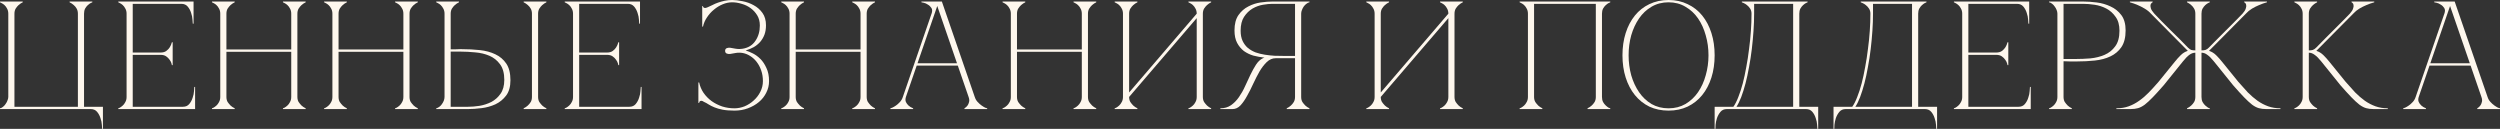
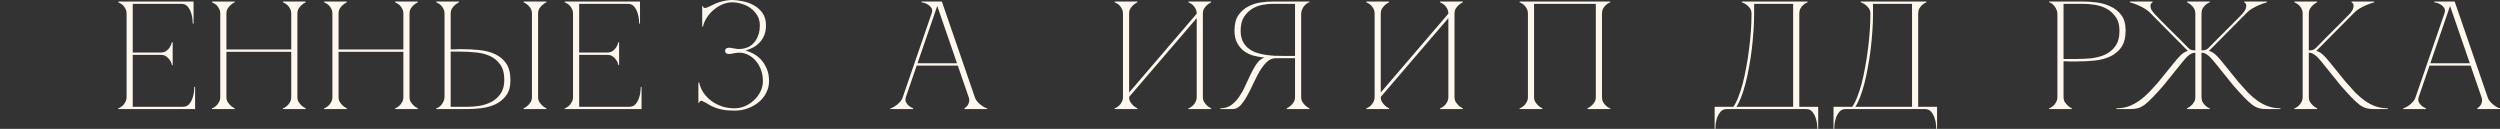
<svg xmlns="http://www.w3.org/2000/svg" viewBox="0 0 650.925 33.56" fill="none">
  <rect x="0" y="0" width="650.925" height="33.56" fill="#333333" stroke="none" />
-   <path d="M2.16 3.56C2.16 3.053 2.053 2.613 1.84 2.24C1.653 1.867 1.427 1.56 1.16 1.32C0.893 1.08 0.64 0.907 0.4 0.8C0.187 0.667 0.053 0.6 0 0.6V0.4H5.92V0.6C5.52 0.787 5.16 1.027 4.84 1.32C4.573 1.56 4.32 1.867 4.08 2.24C3.867 2.613 3.76 3.053 3.76 3.56V27.8H20.28V3.56C20.28 3.053 20.173 2.613 19.96 2.24C19.747 1.867 19.493 1.56 19.2 1.32C18.88 1.027 18.52 0.787 18.12 0.6V0.4H24.04V0.6C23.987 0.6 23.84 0.667 23.6 0.8C23.387 0.907 23.147 1.08 22.88 1.32C22.613 1.56 22.373 1.867 22.16 2.24C21.973 2.613 21.88 3.053 21.88 3.56V27.8H26.8V33.56H26.6C26.6 33.4 26.573 33.04 26.52 32.48C26.493 31.947 26.373 31.373 26.16 30.76C25.973 30.147 25.68 29.6 25.28 29.12C24.88 28.64 24.333 28.4 23.64 28.4H0V28.2C0.293 28.147 0.56 28.013 0.8 27.8C1.067 27.587 1.293 27.333 1.48 27.04C1.693 26.747 1.853 26.44 1.96 26.12C2.093 25.8 2.16 25.507 2.16 25.24V3.56Z" fill="#FEF7ED" />
  <path d="M30.798 28.4V28.2C30.852 28.2 30.985 28.147 31.198 28.04C31.438 27.907 31.692 27.72 31.959 27.48C32.225 27.24 32.452 26.933 32.638 26.56C32.852 26.187 32.958 25.747 32.958 25.24V3.56C32.958 3.053 32.852 2.613 32.638 2.24C32.452 1.867 32.225 1.56 31.959 1.32C31.692 1.08 31.438 0.907 31.198 0.8C30.985 0.667 30.852 0.6 30.798 0.6V0.4H50.398V6.16H50.198C50.198 6 50.172 5.653 50.118 5.12C50.092 4.56 49.972 3.973 49.759 3.36C49.572 2.747 49.279 2.2 48.878 1.72C48.478 1.24 47.932 1 47.239 1H34.559V13.68H41.798C42.412 13.68 42.905 13.547 43.279 13.28C43.678 12.987 43.985 12.667 44.198 12.32C44.438 11.947 44.625 11.507 44.758 11H44.959V16.96H44.758C44.758 16.907 44.718 16.747 44.638 16.48C44.558 16.187 44.398 15.88 44.158 15.56C43.945 15.24 43.652 14.947 43.279 14.68C42.905 14.413 42.412 14.28 41.798 14.28H34.559V27.8H47.638C48.332 27.8 48.878 27.56 49.279 27.08C49.679 26.6 49.972 26.053 50.158 25.44C50.372 24.827 50.492 24.253 50.518 23.72C50.572 23.16 50.598 22.8 50.598 22.64H50.798V28.4H30.798Z" fill="#FEF7ED" />
  <path d="M57.351 3.56C57.351 3.053 57.244 2.613 57.031 2.24C56.844 1.867 56.617 1.56 56.351 1.32C56.084 1.08 55.831 0.907 55.591 0.8C55.377 0.667 55.244 0.6 55.191 0.6V0.4H61.111V0.6C60.711 0.787 60.351 1.027 60.031 1.32C59.764 1.56 59.511 1.867 59.271 2.24C59.057 2.613 58.951 3.053 58.951 3.56V12.88H75.831V3.56C75.831 3.053 75.724 2.613 75.511 2.24C75.324 1.867 75.097 1.56 74.831 1.32C74.564 1.08 74.311 0.907 74.071 0.8C73.857 0.667 73.724 0.6 73.671 0.6V0.4H79.591V0.6C79.191 0.787 78.831 1.027 78.511 1.32C78.244 1.56 77.991 1.867 77.751 2.24C77.537 2.613 77.431 3.053 77.431 3.56V25.24C77.431 25.747 77.537 26.187 77.751 26.56C77.991 26.907 78.244 27.213 78.511 27.48C78.831 27.773 79.191 28.013 79.591 28.2V28.4H73.671V28.2C73.724 28.2 73.857 28.147 74.071 28.04C74.311 27.907 74.564 27.72 74.831 27.48C75.097 27.24 75.324 26.933 75.511 26.56C75.724 26.187 75.831 25.747 75.831 25.24V13.48H58.951V25.24C58.951 25.747 59.057 26.187 59.271 26.56C59.511 26.907 59.764 27.213 60.031 27.48C60.351 27.773 60.711 28.013 61.111 28.2V28.4H55.191V28.2C55.244 28.2 55.377 28.147 55.591 28.04C55.831 27.907 56.084 27.72 56.351 27.48C56.617 27.24 56.844 26.933 57.031 26.56C57.244 26.187 57.351 25.747 57.351 25.24V3.56Z" fill="#FEF7ED" />
  <path d="M86.548 3.56C86.548 3.053 86.441 2.613 86.228 2.24C86.041 1.867 85.814 1.56 85.548 1.32C85.281 1.08 85.027 0.907 84.787 0.8C84.574 0.667 84.441 0.6 84.388 0.6V0.4H90.308V0.6C89.908 0.787 89.547 1.027 89.227 1.32C88.961 1.56 88.708 1.867 88.468 2.24C88.254 2.613 88.148 3.053 88.148 3.56V12.88H105.028V3.56C105.028 3.053 104.921 2.613 104.707 2.24C104.521 1.867 104.294 1.56 104.027 1.32C103.761 1.08 103.508 0.907 103.268 0.8C103.054 0.667 102.921 0.6 102.868 0.6V0.4H108.787V0.6C108.387 0.787 108.028 1.027 107.708 1.32C107.441 1.56 107.187 1.867 106.947 2.24C106.734 2.613 106.627 3.053 106.627 3.56V25.24C106.627 25.747 106.734 26.187 106.947 26.56C107.187 26.907 107.441 27.213 107.708 27.48C108.028 27.773 108.387 28.013 108.787 28.2V28.4H102.868V28.2C102.921 28.2 103.054 28.147 103.268 28.04C103.508 27.907 103.761 27.72 104.027 27.48C104.294 27.24 104.521 26.933 104.707 26.56C104.921 26.187 105.028 25.747 105.028 25.24V13.48H88.148V25.24C88.148 25.747 88.254 26.187 88.468 26.56C88.708 26.907 88.961 27.213 89.227 27.48C89.547 27.773 89.908 28.013 90.308 28.2V28.4H84.388V28.2C84.441 28.2 84.574 28.147 84.787 28.04C85.027 27.907 85.281 27.72 85.548 27.48C85.814 27.24 86.041 26.933 86.228 26.56C86.441 26.187 86.548 25.747 86.548 25.24V3.56Z" fill="#FEF7ED" />
  <path d="M140.104 25.24C140.104 25.747 140.211 26.187 140.424 26.56C140.665 26.907 140.918 27.213 141.184 27.48C141.504 27.773 141.864 28.013 142.264 28.2V28.4H136.344V28.2C136.744 28.013 137.104 27.773 137.424 27.48C137.718 27.213 137.971 26.907 138.184 26.56C138.398 26.187 138.504 25.747 138.504 25.24V3.56C138.504 3.053 138.398 2.613 138.184 2.24C137.971 1.867 137.718 1.56 137.424 1.32C137.104 1.027 136.744 0.787 136.344 0.6V0.4H142.264V0.6C141.864 0.787 141.504 1.027 141.184 1.32C140.918 1.56 140.665 1.867 140.424 2.24C140.211 2.613 140.104 3.053 140.104 3.56V25.24ZM115.744 3.56C115.744 3.053 115.638 2.613 115.424 2.24C115.238 1.867 115.011 1.56 114.744 1.32C114.478 1.08 114.224 0.907 113.984 0.8C113.771 0.667 113.638 0.6 113.584 0.6V0.4H119.504V0.6C119.104 0.787 118.744 1.027 118.424 1.32C118.158 1.56 117.904 1.867 117.664 2.24C117.451 2.613 117.344 3.053 117.344 3.56V12.84C117.291 12.84 117.398 12.84 117.664 12.84C117.958 12.84 118.291 12.84 118.664 12.84C119.038 12.813 119.384 12.8 119.704 12.8C120.051 12.8 120.224 12.8 120.224 12.8C121.824 12.8 123.384 12.88 124.904 13.04C126.424 13.2 127.771 13.56 128.944 14.12C130.144 14.68 131.104 15.493 131.824 16.56C132.544 17.627 132.904 19.067 132.904 20.88C132.904 22.56 132.531 23.893 131.784 24.88C131.038 25.867 130.104 26.627 128.984 27.16C127.864 27.667 126.664 28 125.384 28.16C124.104 28.32 122.931 28.4 121.864 28.4H113.584V28.2C113.824 28.147 114.078 28.027 114.344 27.84C114.611 27.653 114.838 27.427 115.024 27.16C115.238 26.867 115.411 26.56 115.544 26.24C115.678 25.893 115.744 25.56 115.744 25.24V3.56ZM121.864 27.8C122.744 27.8 123.731 27.72 124.824 27.56C125.918 27.373 126.944 27.04 127.904 26.56C128.864 26.053 129.664 25.347 130.304 24.44C130.971 23.507 131.304 22.293 131.304 20.8C131.304 19.067 130.931 17.707 130.184 16.72C129.464 15.733 128.544 15 127.424 14.52C126.304 14.04 125.078 13.747 123.744 13.64C122.411 13.507 121.144 13.44 119.944 13.44H117.344V27.8H121.864Z" fill="#FEF7ED" />
  <path d="M147.039 28.4V28.2C147.093 28.2 147.226 28.147 147.439 28.04C147.679 27.907 147.932 27.72 148.199 27.48C148.466 27.24 148.692 26.933 148.879 26.56C149.092 26.187 149.199 25.747 149.199 25.24V3.56C149.199 3.053 149.092 2.613 148.879 2.24C148.692 1.867 148.466 1.56 148.199 1.32C147.932 1.08 147.679 0.907 147.439 0.8C147.226 0.667 147.093 0.6 147.039 0.6V0.4H166.639V6.16H166.439C166.439 6 166.412 5.653 166.359 5.12C166.332 4.56 166.212 3.973 165.999 3.36C165.812 2.747 165.519 2.2 165.119 1.72C164.719 1.24 164.172 1 163.479 1H150.799V13.68H158.039C158.652 13.68 159.146 13.547 159.519 13.28C159.919 12.987 160.226 12.667 160.439 12.32C160.679 11.947 160.866 11.507 160.999 11H161.199V16.96H160.999C160.999 16.907 160.959 16.747 160.879 16.48C160.799 16.187 160.639 15.88 160.399 15.56C160.186 15.24 159.892 14.947 159.519 14.68C159.146 14.413 158.652 14.28 158.039 14.28H150.799V27.8H163.879C164.572 27.8 165.119 27.56 165.519 27.08C165.919 26.6 166.212 26.053 166.399 25.44C166.613 24.827 166.732 24.253 166.759 23.72C166.812 23.16 166.839 22.8 166.839 22.64H167.039V28.4H147.039Z" fill="#FEF7ED" />
  <path d="M193.399 13.8C192.759 13.693 192.132 13.693 191.519 13.8C190.932 13.907 190.479 13.987 190.159 14.04C189.892 14.093 189.599 14.067 189.279 13.96C188.959 13.853 188.799 13.613 188.799 13.24C188.799 12.867 188.959 12.627 189.279 12.52C189.599 12.413 189.892 12.387 190.159 12.44C190.479 12.493 190.932 12.573 191.519 12.68C192.132 12.787 192.759 12.787 193.399 12.68C194.839 12.44 195.932 11.76 196.679 10.64C197.452 9.52 197.839 8.187 197.839 6.64C197.839 5.627 197.612 4.747 197.159 4C196.706 3.253 196.132 2.627 195.439 2.12C194.746 1.613 193.972 1.24 193.119 1C192.266 0.733 191.439 0.6 190.639 0.6C189.812 0.6 188.986 0.773 188.159 1.12C187.332 1.467 186.572 1.933 185.879 2.52C185.186 3.08 184.586 3.747 184.079 4.52C183.572 5.267 183.226 6.067 183.039 6.92H182.839V1.6H183.039C183.039 1.707 183.079 1.813 183.159 1.92C183.266 2.027 183.412 2.08 183.599 2.08C183.732 2.08 183.959 2.013 184.279 1.88C184.652 1.72 185.052 1.533 185.479 1.32C185.933 1.08 186.426 0.867 186.959 0.68C187.492 0.493 188.066 0.333 188.679 0.2C189.292 0.067 189.946 0 190.639 0C191.439 0 192.346 0.107 193.359 0.32C194.372 0.507 195.332 0.853 196.239 1.36C197.146 1.84 197.906 2.507 198.519 3.36C199.132 4.213 199.439 5.293 199.439 6.6C199.439 7.507 199.306 8.32 199.039 9.04C198.772 9.733 198.399 10.36 197.919 10.92C197.439 11.453 196.879 11.907 196.239 12.28C195.599 12.627 194.919 12.907 194.199 13.12V13.16C194.733 13.32 195.346 13.573 196.039 13.92C196.732 14.267 197.386 14.747 197.999 15.36C198.612 15.973 199.132 16.76 199.559 17.72C200.012 18.653 200.239 19.787 200.239 21.12C200.239 22.187 199.999 23.187 199.519 24.12C199.066 25.053 198.426 25.867 197.599 26.56C196.773 27.253 195.812 27.8 194.719 28.2C193.652 28.6 192.492 28.8 191.239 28.8C190.012 28.8 188.986 28.72 188.159 28.56C187.332 28.4 186.626 28.2 186.039 27.96C185.452 27.72 184.946 27.467 184.519 27.2C184.119 26.933 183.706 26.707 183.279 26.52C183.012 26.333 182.786 26.24 182.599 26.24C182.412 26.24 182.266 26.307 182.159 26.44C182.079 26.573 182.039 26.693 182.039 26.8H181.839V21.48H182.039C182.252 22.467 182.639 23.373 183.199 24.2C183.786 25.027 184.479 25.733 185.279 26.32C186.106 26.907 187.026 27.373 188.039 27.72C189.052 28.04 190.119 28.2 191.239 28.2C192.119 28.2 192.999 28.027 193.879 27.68C194.759 27.307 195.546 26.8 196.239 26.16C196.959 25.52 197.532 24.773 197.959 23.92C198.412 23.04 198.639 22.107 198.639 21.12C198.639 20.107 198.492 19.187 198.199 18.36C197.906 17.507 197.519 16.773 197.039 16.16C196.559 15.52 195.999 15 195.359 14.6C194.746 14.2 194.092 13.933 193.399 13.8Z" fill="#FEF7ED" />
-   <path d="M205.579 3.56C205.579 3.053 205.472 2.613 205.259 2.24C205.072 1.867 204.845 1.56 204.579 1.32C204.312 1.08 204.059 0.907 203.819 0.8C203.605 0.667 203.472 0.6 203.419 0.6V0.4H209.339V0.6C208.939 0.787 208.579 1.027 208.259 1.32C207.992 1.56 207.739 1.867 207.499 2.24C207.286 2.613 207.179 3.053 207.179 3.56V12.88H224.059V3.56C224.059 3.053 223.952 2.613 223.739 2.24C223.552 1.867 223.325 1.56 223.059 1.32C222.792 1.08 222.539 0.907 222.299 0.8C222.085 0.667 221.952 0.6 221.899 0.6V0.4H227.819V0.6C227.419 0.787 227.059 1.027 226.739 1.32C226.472 1.56 226.219 1.867 225.979 2.24C225.765 2.613 225.659 3.053 225.659 3.56V25.24C225.659 25.747 225.765 26.187 225.979 26.56C226.219 26.907 226.472 27.213 226.739 27.48C227.059 27.773 227.419 28.013 227.819 28.2V28.4H221.899V28.2C221.952 28.2 222.085 28.147 222.299 28.04C222.539 27.907 222.792 27.72 223.059 27.48C223.325 27.24 223.552 26.933 223.739 26.56C223.952 26.187 224.059 25.747 224.059 25.24V13.48H207.179V25.24C207.179 25.747 207.286 26.187 207.499 26.56C207.739 26.907 207.992 27.213 208.259 27.48C208.579 27.773 208.939 28.013 209.339 28.2V28.4H203.419V28.2C203.472 28.2 203.605 28.147 203.819 28.04C204.059 27.907 204.312 27.72 204.579 27.48C204.845 27.24 205.072 26.933 205.259 26.56C205.472 26.187 205.579 25.747 205.579 25.24V3.56Z" fill="#FEF7ED" />
  <path d="M243.634 0.4H245.234L253.793 25.24H252.193L243.634 0.4ZM235.074 25.24L243.634 0.4H244.434L235.874 25.24H235.074ZM235.874 25.24C235.714 25.747 235.714 26.187 235.874 26.56C236.034 26.907 236.261 27.213 236.554 27.48C236.874 27.773 237.274 28.013 237.754 28.2V28.4H231.834V28.2C231.888 28.2 232.048 28.147 232.314 28.04C232.608 27.907 232.928 27.72 233.274 27.48C233.621 27.24 233.968 26.933 234.314 26.56C234.661 26.187 234.914 25.747 235.074 25.24H235.874ZM253.793 25.24C253.953 25.747 254.208 26.187 254.556 26.56C254.901 26.933 255.248 27.24 255.595 27.48C255.94 27.72 256.248 27.907 256.515 28.04C256.808 28.147 256.98 28.2 257.035 28.2V28.4H251.113V28.2C251.433 28.013 251.701 27.773 251.913 27.48C252.101 27.213 252.233 26.907 252.313 26.56C252.421 26.187 252.381 25.747 252.193 25.24H253.793ZM238.514 16.48H249.514V17.08H238.514V16.48ZM242.554 3.56C242.768 2.947 242.754 2.453 242.514 2.08C242.274 1.707 241.968 1.413 241.594 1.2C241.248 0.96 240.888 0.8 240.514 0.72C240.168 0.64 239.968 0.6 239.914 0.6V0.4H244.434L242.554 3.56Z" fill="#FEF7ED" />
-   <path d="M263.192 3.56C263.192 3.053 263.085 2.613 262.872 2.24C262.685 1.867 262.457 1.56 262.192 1.32C261.925 1.08 261.672 0.907 261.432 0.8C261.217 0.667 261.085 0.6 261.032 0.6V0.4H266.952V0.6C266.552 0.787 266.192 1.027 265.872 1.32C265.604 1.56 265.352 1.867 265.112 2.24C264.897 2.613 264.792 3.053 264.792 3.56V12.88H281.672V3.56C281.672 3.053 281.565 2.613 281.352 2.24C281.165 1.867 280.938 1.56 280.67 1.32C280.405 1.08 280.15 0.907 279.91 0.8C279.698 0.667 279.565 0.6 279.51 0.6V0.4H285.432V0.6C285.032 0.787 284.672 1.027 284.352 1.32C284.085 1.56 283.832 1.867 283.592 2.24C283.377 2.613 283.272 3.053 283.272 3.56V25.24C283.272 25.747 283.377 26.187 283.592 26.56C283.832 26.907 284.085 27.213 284.352 27.48C284.672 27.773 285.032 28.013 285.432 28.2V28.4H279.51V28.2C279.565 28.2 279.698 28.147 279.91 28.04C280.15 27.907 280.405 27.72 280.67 27.48C280.938 27.24 281.165 26.933 281.352 26.56C281.565 26.187 281.672 25.747 281.672 25.24V13.48H264.792V25.24C264.792 25.747 264.897 26.187 265.112 26.56C265.352 26.907 265.604 27.213 265.872 27.48C266.192 27.773 266.552 28.013 266.952 28.2V28.4H261.032V28.2C261.085 28.2 261.217 28.147 261.432 28.04C261.672 27.907 261.925 27.72 262.192 27.48C262.457 27.24 262.685 26.933 262.872 26.56C263.085 26.187 263.192 25.747 263.192 25.24V3.56Z" fill="#FEF7ED" />
  <path d="M313.189 25.24C313.189 25.747 313.294 26.187 313.509 26.56C313.749 26.907 314.001 27.213 314.269 27.48C314.589 27.773 314.949 28.013 315.349 28.2V28.4H309.429V28.2C309.482 28.2 309.614 28.147 309.829 28.04C310.069 27.907 310.322 27.72 310.589 27.48C310.854 27.24 311.082 26.933 311.269 26.56C311.482 26.187 311.589 25.747 311.589 25.24V4.72L293.989 25.24C293.989 25.747 294.094 26.187 294.309 26.56C294.548 26.907 294.801 27.213 295.068 27.48C295.388 27.773 295.748 28.013 296.148 28.2V28.4H290.229V28.2C290.281 28.2 290.414 28.147 290.629 28.04C290.869 27.907 291.121 27.72 291.389 27.48C291.654 27.24 291.881 26.933 292.069 26.56C292.281 26.187 292.389 25.747 292.389 25.24V3.56C292.389 3.053 292.281 2.613 292.069 2.24C291.881 1.867 291.654 1.56 291.389 1.32C291.121 1.08 290.869 0.907 290.629 0.8C290.414 0.667 290.281 0.6 290.229 0.6V0.4H296.148V0.6C295.748 0.787 295.388 1.027 295.068 1.32C294.801 1.56 294.548 1.867 294.309 2.24C294.094 2.613 293.989 3.053 293.989 3.56V24.08L311.589 3.56C311.589 3.053 311.482 2.613 311.269 2.24C311.082 1.867 310.854 1.56 310.589 1.32C310.322 1.08 310.069 0.907 309.829 0.8C309.614 0.667 309.482 0.6 309.429 0.6V0.4H315.349V0.6C314.949 0.787 314.589 1.027 314.269 1.32C314.001 1.56 313.749 1.867 313.509 2.24C313.294 2.613 313.189 3.053 313.189 3.56V25.24Z" fill="#FEF7ED" />
  <path d="M328.745 15.2C328.88 15.12 329.024 15.067 329.184 15.04V15C328.225 14.893 327.28 14.72 326.345 14.48C325.437 14.213 324.613 13.813 323.865 13.28C323.145 12.72 322.558 12.013 322.105 11.16C321.653 10.307 321.425 9.227 321.425 7.92C321.425 6.24 321.773 4.907 322.465 3.92C323.158 2.933 324.013 2.187 325.025 1.68C326.04 1.147 327.105 0.8 328.225 0.64C329.372 0.48 330.384 0.4 331.264 0.4H340.946V0.6C340.706 0.627 340.453 0.747 340.186 0.96C339.918 1.147 339.678 1.387 339.466 1.68C339.278 1.947 339.118 2.253 338.986 2.6C338.851 2.92 338.786 3.24 338.786 3.56V25.24C338.786 25.747 338.891 26.187 339.106 26.56C339.346 26.907 339.598 27.213 339.866 27.48C340.186 27.773 340.546 28.013 340.946 28.2V28.4H335.026V28.2C335.426 28.013 335.786 27.773 336.106 27.48C336.399 27.213 336.651 26.907 336.866 26.56C337.079 26.187 337.186 25.747 337.186 25.24V15.16H332.144C331.292 15.16 330.519 15.493 329.824 16.16C329.159 16.8 328.532 17.613 327.945 18.6C327.385 19.587 326.84 20.653 326.305 21.8C325.8 22.92 325.265 23.973 324.705 24.96C324.173 25.947 323.598 26.773 322.985 27.44C322.373 28.08 321.678 28.4 320.905 28.4H317.746V28.2C318.813 28.2 319.733 27.933 320.505 27.4C321.305 26.84 321.998 26.133 322.585 25.28C323.198 24.4 323.733 23.453 324.185 22.44C324.665 21.4 325.132 20.4 325.585 19.44C326.065 18.453 326.545 17.587 327.025 16.84C327.532 16.067 328.105 15.52 328.745 15.2ZM337.186 14.56V1H331.264C330.599 1 329.784 1.08 328.825 1.24C327.892 1.4 326.985 1.733 326.105 2.24C325.252 2.747 324.518 3.467 323.905 4.4C323.318 5.307 323.025 6.507 323.025 8C323.025 9.04 323.198 9.933 323.545 10.68C323.893 11.4 324.345 12 324.905 12.48C325.492 12.96 326.16 13.347 326.905 13.64C327.68 13.907 328.48 14.107 329.304 14.24C330.159 14.373 331.012 14.467 331.864 14.52C332.719 14.547 333.531 14.56 334.306 14.56H337.186Z" fill="#FEF7ED" />
  <path d="M378.709 25.24C378.709 25.747 378.816 26.187 379.029 26.56C379.269 26.907 379.521 27.213 379.789 27.48C380.109 27.773 380.469 28.013 380.869 28.2V28.4H374.949V28.2C375.002 28.2 375.134 28.147 375.349 28.04C375.589 27.907 375.842 27.72 376.109 27.48C376.374 27.24 376.601 26.933 376.789 26.56C377.001 26.187 377.109 25.747 377.109 25.24V4.72L359.508 25.24C359.508 25.747 359.616 26.187 359.828 26.56C360.068 26.907 360.321 27.213 360.588 27.48C360.908 27.773 361.268 28.013 361.668 28.2V28.4H355.749V28.2C355.801 28.2 355.934 28.147 356.149 28.04C356.389 27.907 356.641 27.72 356.909 27.48C357.176 27.24 357.401 26.933 357.589 26.56C357.801 26.187 357.909 25.747 357.909 25.24V3.56C357.909 3.053 357.801 2.613 357.589 2.24C357.401 1.867 357.176 1.56 356.909 1.32C356.641 1.08 356.389 0.907 356.149 0.8C355.934 0.667 355.801 0.6 355.749 0.6V0.4H361.668V0.6C361.268 0.787 360.908 1.027 360.588 1.32C360.321 1.56 360.068 1.867 359.828 2.24C359.616 2.613 359.508 3.053 359.508 3.56V24.08L377.109 3.56C377.109 3.053 377.001 2.613 376.789 2.24C376.601 1.867 376.374 1.56 376.109 1.32C375.842 1.08 375.589 0.907 375.349 0.8C375.134 0.667 375.002 0.6 374.949 0.6V0.4H380.869V0.6C380.469 0.787 380.109 1.027 379.789 1.32C379.521 1.56 379.269 1.867 379.029 2.24C378.816 2.613 378.709 3.053 378.709 3.56V25.24Z" fill="#FEF7ED" />
  <path d="M399.426 25.24C399.426 25.747 399.531 26.187 399.746 26.56C399.986 26.907 400.239 27.213 400.506 27.48C400.826 27.773 401.186 28.013 401.586 28.2V28.4H395.667V28.2C395.719 28.2 395.852 28.147 396.067 28.04C396.307 27.907 396.559 27.72 396.827 27.48C397.092 27.24 397.319 26.933 397.507 26.56C397.719 26.187 397.827 25.747 397.827 25.24V3.56C397.827 3.053 397.719 2.613 397.507 2.24C397.319 1.867 397.092 1.56 396.827 1.32C396.559 1.08 396.307 0.907 396.067 0.8C395.852 0.667 395.719 0.6 395.667 0.6V0.4H419.267V0.6C419.212 0.6 419.067 0.667 418.827 0.8C418.612 0.907 418.372 1.08 418.107 1.32C417.839 1.56 417.599 1.867 417.387 2.24C417.199 2.613 417.107 3.053 417.107 3.56V25.24C417.107 25.747 417.199 26.187 417.387 26.56C417.599 26.933 417.839 27.24 418.107 27.48C418.372 27.72 418.612 27.907 418.827 28.04C419.067 28.147 419.212 28.2 419.267 28.2V28.4H413.345V28.2C413.745 28.013 414.105 27.773 414.425 27.48C414.72 27.213 414.972 26.907 415.185 26.56C415.4 26.187 415.505 25.747 415.505 25.24V1H399.426V25.24Z" fill="#FEF7ED" />
-   <path d="M434.44 0C436.28 0 437.934 0.36 439.402 1.08C440.894 1.773 442.161 2.76 443.201 4.04C444.241 5.32 445.041 6.84 445.601 8.6C446.161 10.36 446.441 12.293 446.441 14.4C446.441 16.507 446.161 18.44 445.601 20.2C445.041 21.96 444.241 23.48 443.201 24.76C442.161 26.04 440.894 27.04 439.402 27.76C437.934 28.453 436.28 28.8 434.44 28.8C432.6 28.8 430.933 28.453 429.44 27.76C427.973 27.04 426.721 26.04 425.681 24.76C424.641 23.48 423.841 21.96 423.281 20.2C422.721 18.44 422.441 16.507 422.441 14.4C422.441 12.293 422.721 10.36 423.281 8.6C423.841 6.84 424.641 5.32 425.681 4.04C426.721 2.76 427.973 1.773 429.44 1.08C430.933 0.36 432.6 0 434.44 0ZM434.44 28.2C436.095 28.2 437.559 27.827 438.842 27.08C440.147 26.307 441.242 25.28 442.121 24C443.001 22.72 443.666 21.253 444.121 19.6C444.601 17.92 444.841 16.187 444.841 14.4C444.841 12.587 444.601 10.853 444.121 9.2C443.666 7.547 443.001 6.08 442.121 4.8C441.242 3.52 440.147 2.507 438.842 1.76C437.559 0.987 436.095 0.6 434.44 0.6C432.788 0.6 431.308 0.987 430 1.76C428.72 2.507 427.641 3.52 426.761 4.8C425.881 6.08 425.201 7.547 424.721 9.2C424.268 10.853 424.041 12.587 424.041 14.4C424.041 16.187 424.268 17.92 424.721 19.6C425.201 21.253 425.881 22.72 426.761 24C427.641 25.28 428.72 26.307 430 27.08C431.308 27.827 432.788 28.2 434.44 28.2Z" fill="#FEF7ED" />
  <path d="M446.443 33.56V27.8H451.323C451.775 27.16 452.203 26.32 452.603 25.28C453.028 24.213 453.415 23.027 453.763 21.72C454.11 20.387 454.415 18.96 454.682 17.44C454.975 15.893 455.215 14.333 455.402 12.76C455.615 11.187 455.775 9.613 455.882 8.04C455.99 6.467 456.042 4.973 456.042 3.56C456.042 3.053 455.922 2.613 455.682 2.24C455.442 1.867 455.162 1.56 454.842 1.32C454.55 1.08 454.27 0.907 454.003 0.8C453.735 0.667 453.575 0.6 453.523 0.6V0.4H470.643V0.6C470.588 0.6 470.443 0.667 470.203 0.8C469.988 0.907 469.748 1.08 469.483 1.32C469.216 1.56 468.976 1.867 468.763 2.24C468.576 2.613 468.483 3.053 468.483 3.56V27.8H473.403V33.56H473.203C473.203 33.4 473.175 33.04 473.123 32.48C473.095 31.947 472.975 31.373 472.763 30.76C472.575 30.147 472.283 29.6 471.883 29.12C471.483 28.64 470.936 28.4 470.243 28.4H449.603C448.908 28.4 448.363 28.64 447.963 29.12C447.563 29.6 447.256 30.147 447.043 30.76C446.856 31.373 446.736 31.947 446.683 32.48C446.656 33.04 446.643 33.4 446.643 33.56H446.443ZM452.123 27.8H466.881V1H456.722V3.56C456.722 4.973 456.67 6.467 456.562 8.04C456.455 9.613 456.31 11.187 456.122 12.76C455.935 14.333 455.695 15.893 455.402 17.44C455.135 18.96 454.83 20.387 454.482 21.72C454.135 23.027 453.763 24.213 453.363 25.28C452.963 26.32 452.548 27.16 452.123 27.8Z" fill="#FEF7ED" />
  <path d="M477.397 33.56V27.8H482.277C482.729 27.16 483.157 26.32 483.557 25.28C483.984 24.213 484.369 23.027 484.717 21.72C485.064 20.387 485.369 18.96 485.636 17.44C485.931 15.893 486.171 14.333 486.356 12.76C486.571 11.187 486.731 9.613 486.836 8.04C486.944 6.467 486.996 4.973 486.996 3.56C486.996 3.053 486.876 2.613 486.636 2.24C486.396 1.867 486.116 1.56 485.796 1.32C485.504 1.08 485.224 0.907 484.956 0.8C484.689 0.667 484.529 0.6 484.477 0.6V0.4H501.597V0.6C501.545 0.6 501.397 0.667 501.157 0.8C500.945 0.907 500.705 1.08 500.437 1.32C500.17 1.56 499.93 1.867 499.717 2.24C499.53 2.613 499.437 3.053 499.437 3.56V27.8H504.357V33.56H504.157C504.157 33.4 504.129 33.04 504.077 32.48C504.049 31.947 503.929 31.373 503.717 30.76C503.529 30.147 503.237 29.6 502.837 29.12C502.437 28.64 501.89 28.4 501.197 28.4H480.557C479.865 28.4 479.317 28.64 478.917 29.12C478.517 29.6 478.21 30.147 477.997 30.76C477.81 31.373 477.69 31.947 477.637 32.48C477.61 33.04 477.597 33.4 477.597 33.56H477.397ZM483.077 27.8H497.837V1H487.676V3.56C487.676 4.973 487.624 6.467 487.516 8.04C487.411 9.613 487.264 11.187 487.076 12.76C486.891 14.333 486.651 15.893 486.356 17.44C486.091 18.96 485.784 20.387 485.436 21.72C485.089 23.027 484.717 24.213 484.317 25.28C483.917 26.32 483.504 27.16 483.077 27.8Z" fill="#FEF7ED" />
-   <path d="M508.741 28.4V28.2C508.796 28.2 508.929 28.147 509.141 28.04C509.381 27.907 509.636 27.72 509.901 27.48C510.169 27.24 510.396 26.933 510.581 26.56C510.796 26.187 510.901 25.747 510.901 25.24V3.56C510.901 3.053 510.796 2.613 510.581 2.24C510.396 1.867 510.169 1.56 509.901 1.32C509.636 1.08 509.381 0.907 509.141 0.8C508.929 0.667 508.796 0.6 508.741 0.6V0.4H528.341V6.16H528.141C528.141 6 528.116 5.653 528.061 5.12C528.037 4.56 527.917 3.973 527.702 3.36C527.517 2.747 527.222 2.2 526.822 1.72C526.422 1.24 525.877 1 525.182 1H512.503V13.68H519.742C520.355 13.68 520.85 13.547 521.222 13.28C521.622 12.987 521.93 12.667 522.142 12.32C522.382 11.947 522.57 11.507 522.702 11H522.902V16.96H522.702C522.702 16.907 522.662 16.747 522.582 16.48C522.502 16.187 522.342 15.88 522.102 15.56C521.89 15.24 521.595 14.947 521.222 14.68C520.85 14.413 520.355 14.28 519.742 14.28H512.503V27.8H525.582C526.277 27.8 526.822 27.56 527.222 27.08C527.622 26.6 527.917 26.053 528.101 25.44C528.316 24.827 528.436 24.253 528.461 23.72C528.516 23.16 528.541 22.8 528.541 22.64H528.741V28.4H508.741Z" fill="#FEF7ED" />
  <path d="M537.285 25.24C537.285 25.747 537.393 26.187 537.605 26.56C537.845 26.907 538.098 27.213 538.365 27.48C538.685 27.773 539.045 28.013 539.445 28.2V28.4H533.526V28.2C533.578 28.2 533.711 28.147 533.926 28.04C534.166 27.907 534.418 27.72 534.686 27.48C534.951 27.24 535.178 26.933 535.366 26.56C535.578 26.187 535.686 25.747 535.686 25.24V3.56C535.686 3.24 535.618 2.92 535.486 2.6C535.351 2.253 535.178 1.947 534.966 1.68C534.778 1.387 534.551 1.147 534.286 0.96C534.018 0.747 533.766 0.627 533.526 0.6V0.4H542.405C543.472 0.4 544.645 0.48 545.924 0.64C547.204 0.8 548.404 1.147 549.524 1.68C550.644 2.187 551.579 2.933 552.326 3.92C553.071 4.907 553.446 6.24 553.446 7.92C553.446 9.733 553.086 11.173 552.366 12.24C551.646 13.307 550.684 14.12 549.484 14.68C548.312 15.24 546.964 15.6 545.444 15.76C543.925 15.92 542.365 16 540.765 16C540.765 16 540.565 16 540.165 16C539.793 16 539.378 16 538.925 16C538.473 15.973 538.073 15.96 537.725 15.96C537.378 15.96 537.233 15.96 537.285 15.96V25.24ZM537.285 15.36H540.485C541.685 15.36 542.952 15.307 544.285 15.2C545.619 15.067 546.844 14.76 547.964 14.28C549.084 13.8 550.004 13.067 550.724 12.08C551.471 11.093 551.846 9.733 551.846 8C551.846 6.507 551.511 5.307 550.844 4.4C550.204 3.467 549.404 2.747 548.444 2.24C547.484 1.733 546.459 1.4 545.364 1.24C544.272 1.08 543.285 1 542.405 1H537.285V15.36Z" fill="#FEF7ED" />
  <path d="M571.601 3.56C571.601 3.053 571.496 2.613 571.282 2.24C571.069 1.867 570.817 1.56 570.522 1.32C570.202 1.027 569.842 0.787 569.442 0.6V0.4H575.361V0.6C575.309 0.6 575.161 0.667 574.921 0.8C574.709 0.907 574.469 1.08 574.201 1.32C573.936 1.56 573.696 1.867 573.481 2.24C573.296 2.613 573.201 3.053 573.201 3.56V13.12C573.629 13.12 573.976 13.08 574.241 13C574.536 12.893 574.829 12.693 575.121 12.4C575.816 11.68 576.548 10.933 577.323 10.16C578.096 9.387 578.856 8.627 579.603 7.88C580.375 7.107 581.123 6.36 581.843 5.64C582.588 4.893 583.268 4.2 583.883 3.56C584.335 3.053 584.615 2.613 584.722 2.24C584.855 1.867 584.895 1.56 584.842 1.32C584.815 1.08 584.735 0.907 584.602 0.8C584.47 0.667 584.375 0.6 584.322 0.6V0.4H590.242V0.6C589.549 0.787 588.869 1.027 588.202 1.32C587.615 1.56 587.002 1.867 586.362 2.24C585.75 2.613 585.215 3.053 584.762 3.56L575.161 13.24C575.856 13.453 576.483 13.84 577.043 14.4C577.603 14.96 578.083 15.493 578.483 16L582.803 21.32C583.655 22.307 584.482 23.227 585.282 24.08C586.11 24.907 586.95 25.627 587.802 26.24C588.682 26.853 589.602 27.333 590.562 27.68C591.549 28.027 592.617 28.2 593.761 28.2V28.4H590.082C589.334 28.4 588.682 28.32 588.122 28.16C587.562 28 586.975 27.693 586.362 27.24C585.75 26.76 585.055 26.12 584.283 25.32C583.51 24.52 582.563 23.48 581.443 22.2L576.443 16C575.801 15.2 575.229 14.627 574.721 14.28C574.241 13.907 573.736 13.72 573.201 13.72V25.24C573.201 25.747 573.296 26.187 573.481 26.56C573.696 26.933 573.936 27.24 574.201 27.48C574.469 27.72 574.709 27.907 574.921 28.04C575.161 28.147 575.309 28.2 575.361 28.2V28.4H569.442V28.2C569.842 28.013 570.202 27.773 570.522 27.48C570.817 27.213 571.069 26.907 571.282 26.56C571.496 26.187 571.601 25.747 571.601 25.24V13.72C571.069 13.72 570.549 13.907 570.042 14.28C569.562 14.627 569.002 15.2 568.362 16L563.362 22.2C562.243 23.48 561.295 24.52 560.523 25.32C559.748 26.12 559.055 26.76 558.443 27.24C557.828 27.693 557.243 28 556.683 28.16C556.123 28.32 555.468 28.4 554.721 28.4H551.041V28.2C552.216 28.2 553.281 28.027 554.241 27.68C555.203 27.333 556.108 26.853 556.963 26.24C557.843 25.627 558.683 24.907 559.483 24.08C560.308 23.227 561.148 22.307 562.003 21.32L566.322 16C566.722 15.493 567.202 14.96 567.762 14.4C568.322 13.84 568.949 13.453 569.642 13.24L560.043 3.56C559.588 3.053 559.043 2.613 558.403 2.24C557.788 1.867 557.188 1.56 556.603 1.32C555.936 1.027 555.256 0.787 554.563 0.6V0.4H560.483V0.6C560.428 0.6 560.335 0.667 560.203 0.8C560.068 0.907 559.975 1.08 559.923 1.32C559.895 1.56 559.935 1.867 560.043 2.24C560.175 2.613 560.468 3.053 560.923 3.56C561.535 4.2 562.203 4.893 562.922 5.64C563.67 6.36 564.415 7.107 565.162 7.88C565.935 8.627 566.71 9.387 567.482 10.16C568.254 10.933 568.989 11.68 569.682 12.4C569.977 12.693 570.257 12.893 570.522 13C570.817 13.08 571.177 13.12 571.601 13.12V3.56Z" fill="#FEF7ED" />
  <path d="M603.068 12.4C603.76 11.68 604.495 10.933 605.268 10.16C606.04 9.387 606.8 8.627 607.547 7.88C608.32 7.107 609.067 6.36 609.787 5.64C610.534 4.893 611.214 4.2 611.827 3.56C612.282 3.053 612.562 2.613 612.667 2.24C612.802 1.867 612.842 1.56 612.787 1.32C612.762 1.08 612.682 0.907 612.547 0.8C612.414 0.667 612.322 0.6 612.267 0.6V0.4H618.189V0.6C617.494 0.787 616.814 1.027 616.146 1.32C615.561 1.56 614.946 1.867 614.307 2.24C613.694 2.613 613.162 3.053 612.707 3.56L603.108 13.24C603.8 13.453 604.428 13.84 604.988 14.4C605.548 14.96 606.027 15.493 606.427 16L610.747 21.32C611.602 22.307 612.427 23.227 613.227 24.08C614.054 24.907 614.894 25.627 615.746 26.24C616.626 26.853 617.549 27.333 618.509 27.68C619.493 28.027 620.561 28.2 621.708 28.2V28.4H618.029C617.281 28.4 616.626 28.32 616.066 28.16C615.506 28 614.921 27.693 614.307 27.24C613.694 26.76 613.002 26.12 612.227 25.32C611.454 24.52 610.507 23.48 609.387 22.2L604.388 16C603.748 15.2 603.175 14.627 602.668 14.28C602.188 13.907 601.68 13.72 601.148 13.72V25.24C601.148 25.747 601.253 26.187 601.468 26.56C601.708 26.907 601.96 27.213 602.228 27.48C602.548 27.773 602.908 28.013 603.308 28.2V28.4H597.388V28.2C597.441 28.2 597.573 28.147 597.788 28.04C598.028 27.907 598.281 27.72 598.548 27.48C598.813 27.24 599.041 26.933 599.228 26.56C599.441 26.187 599.548 25.747 599.548 25.24V3.56C599.548 3.053 599.441 2.613 599.228 2.24C599.041 1.867 598.813 1.56 598.548 1.32C598.281 1.08 598.028 0.907 597.788 0.8C597.573 0.667 597.441 0.6 597.388 0.6V0.4H603.308V0.6C602.908 0.787 602.548 1.027 602.228 1.32C601.96 1.56 601.708 1.867 601.468 2.24C601.253 2.613 601.148 3.053 601.148 3.56V13.12C601.573 13.12 601.92 13.08 602.188 13C602.48 12.893 602.775 12.693 603.068 12.4Z" fill="#FEF7ED" />
  <path d="M637.524 0.4H639.126L647.685 25.24H646.085L637.524 0.4ZM628.965 25.24L637.524 0.4H638.324L629.765 25.24H628.965ZM629.765 25.24C629.605 25.747 629.605 26.187 629.765 26.56C629.925 26.907 630.152 27.213 630.445 27.48C630.765 27.773 631.165 28.013 631.645 28.2V28.4H625.725V28.2C625.778 28.2 625.938 28.147 626.205 28.04C626.498 27.907 626.818 27.72 627.165 27.48C627.513 27.24 627.857 26.933 628.205 26.56C628.552 26.187 628.805 25.747 628.965 25.24H629.765ZM647.685 25.24C647.845 25.747 648.098 26.187 648.445 26.56C648.793 26.933 649.138 27.24 649.485 27.48C649.832 27.72 650.137 27.907 650.405 28.04C650.697 28.147 650.872 28.2 650.925 28.2V28.4H645.005V28.2C645.325 28.013 645.593 27.773 645.805 27.48C645.993 27.213 646.125 26.907 646.205 26.56C646.313 26.187 646.273 25.747 646.085 25.24H647.685ZM632.404 16.48H643.406V17.08H632.404V16.48ZM636.444 3.56C636.659 2.947 636.644 2.453 636.404 2.08C636.164 1.707 635.859 1.413 635.484 1.2C635.139 0.96 634.779 0.8 634.404 0.72C634.059 0.64 633.859 0.6 633.804 0.6V0.4H638.324L636.444 3.56Z" fill="#FEF7ED" />
</svg>